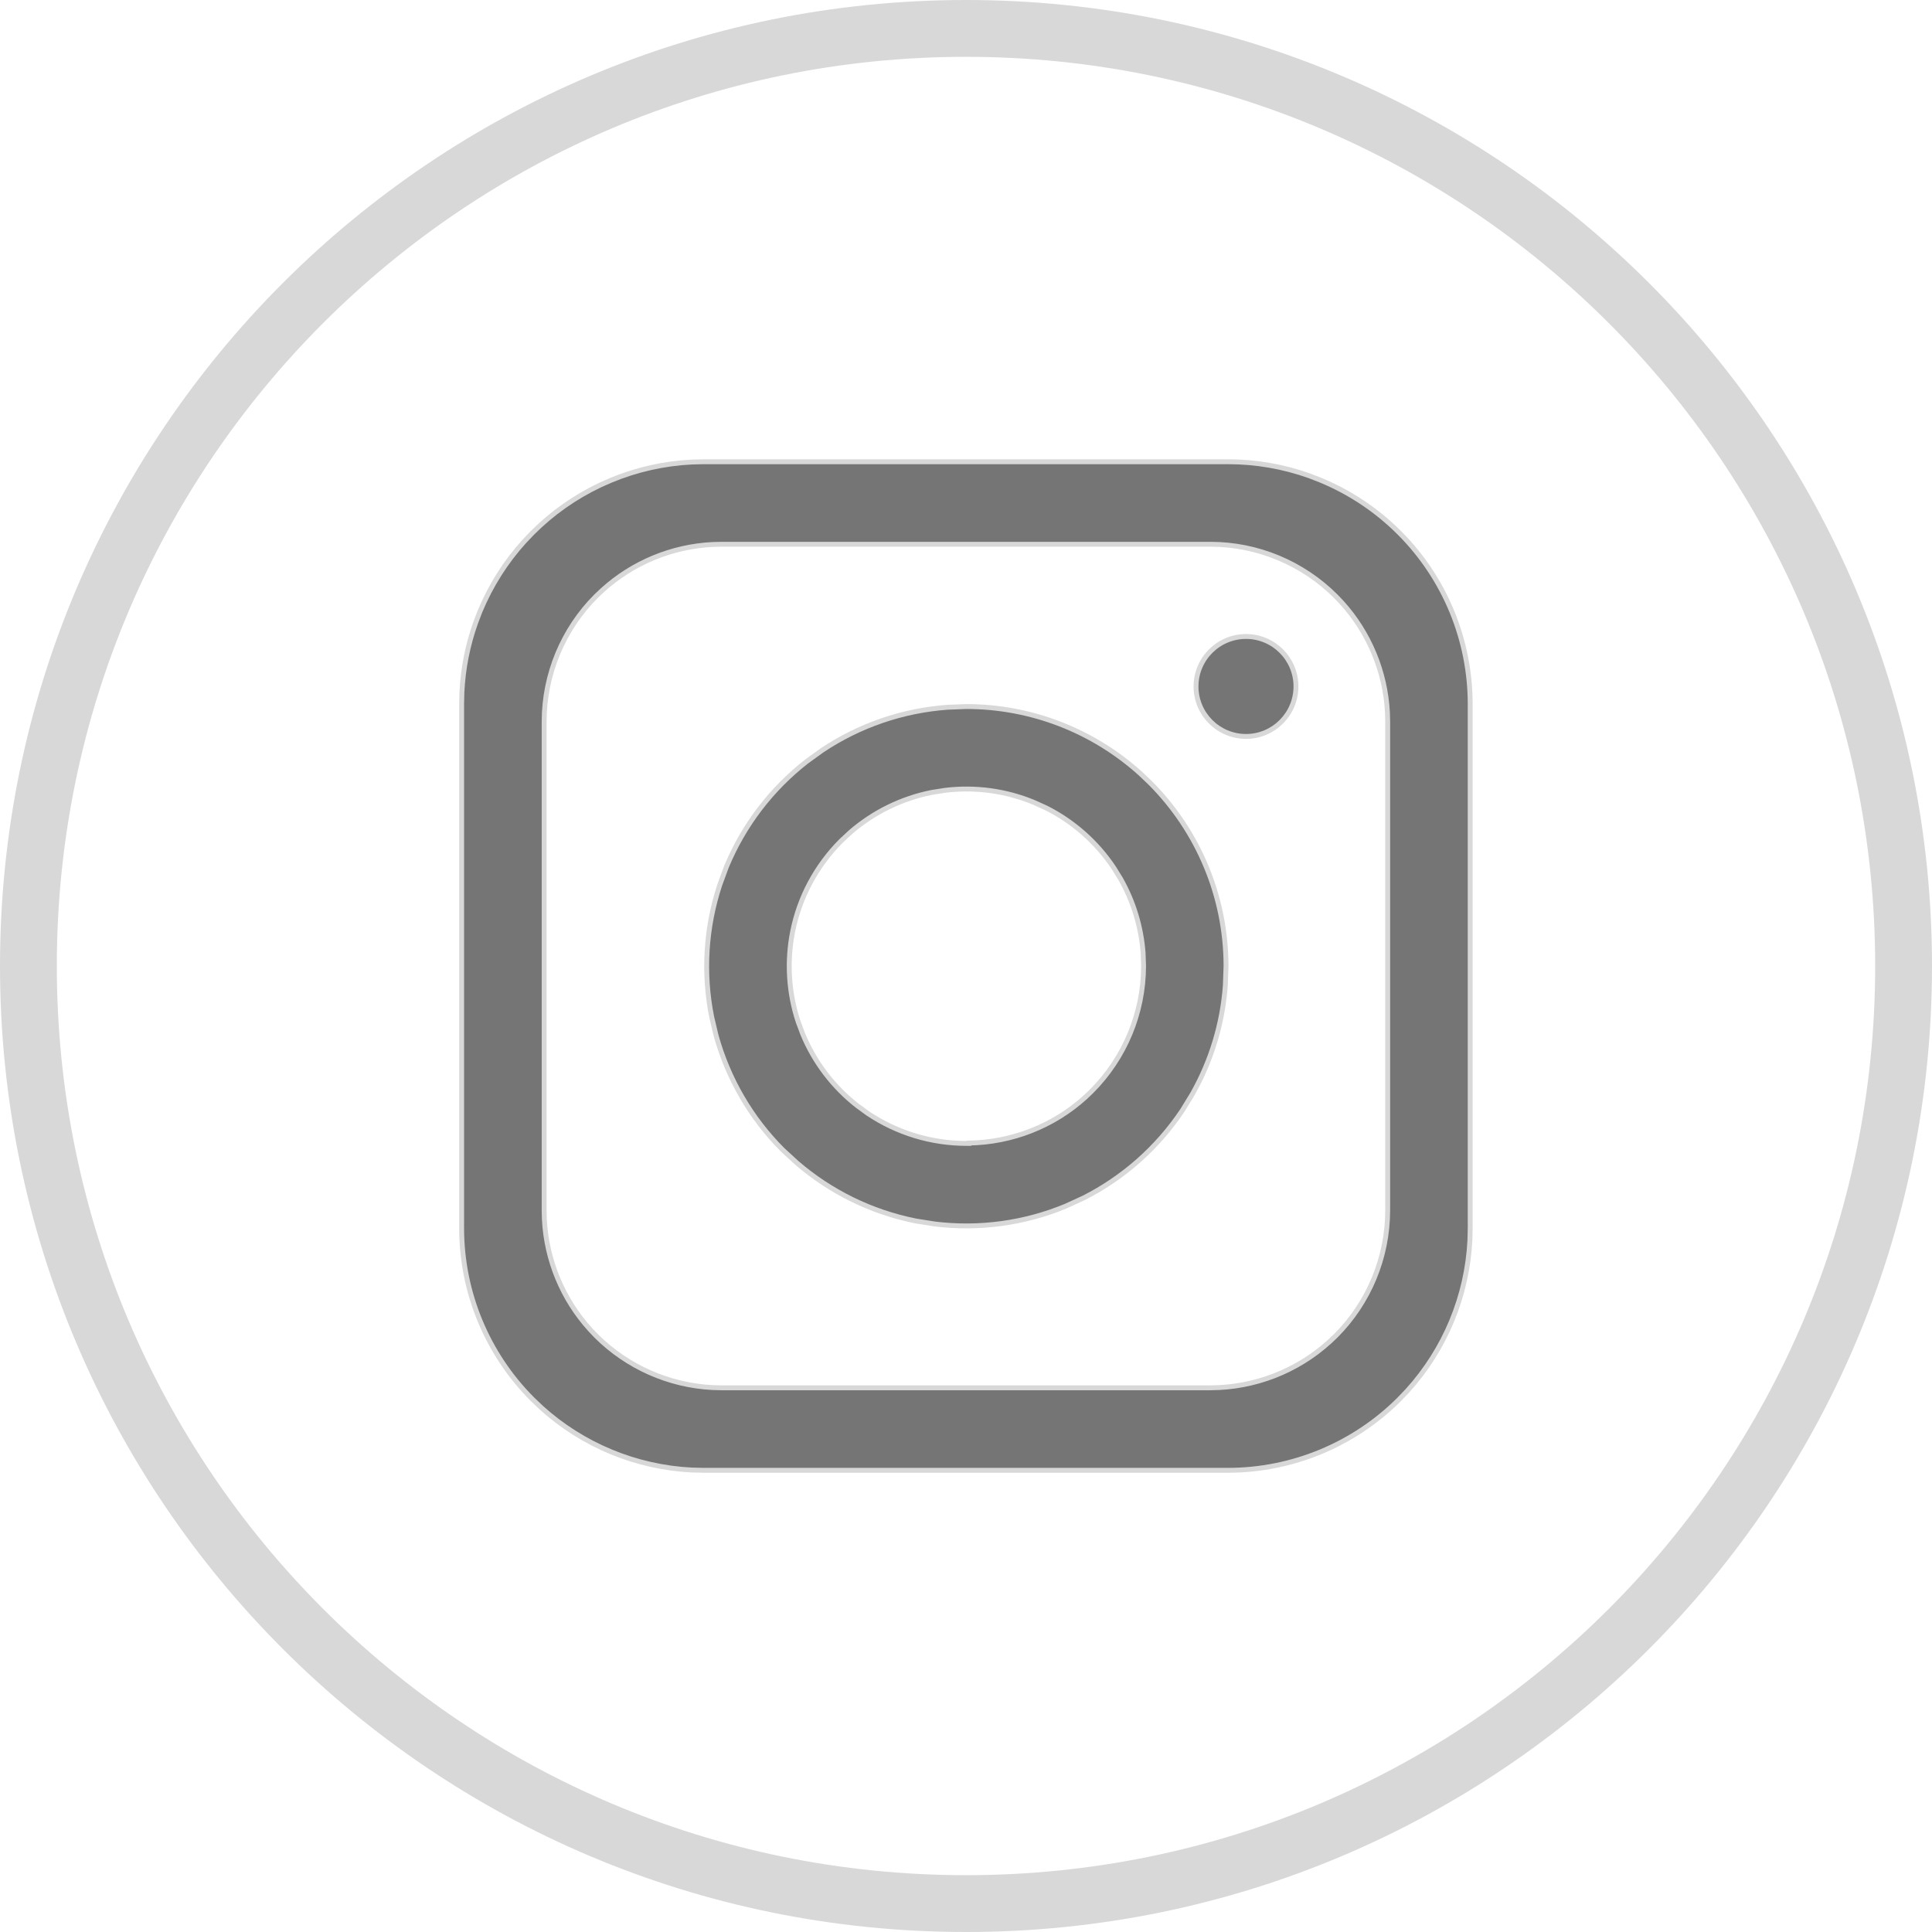
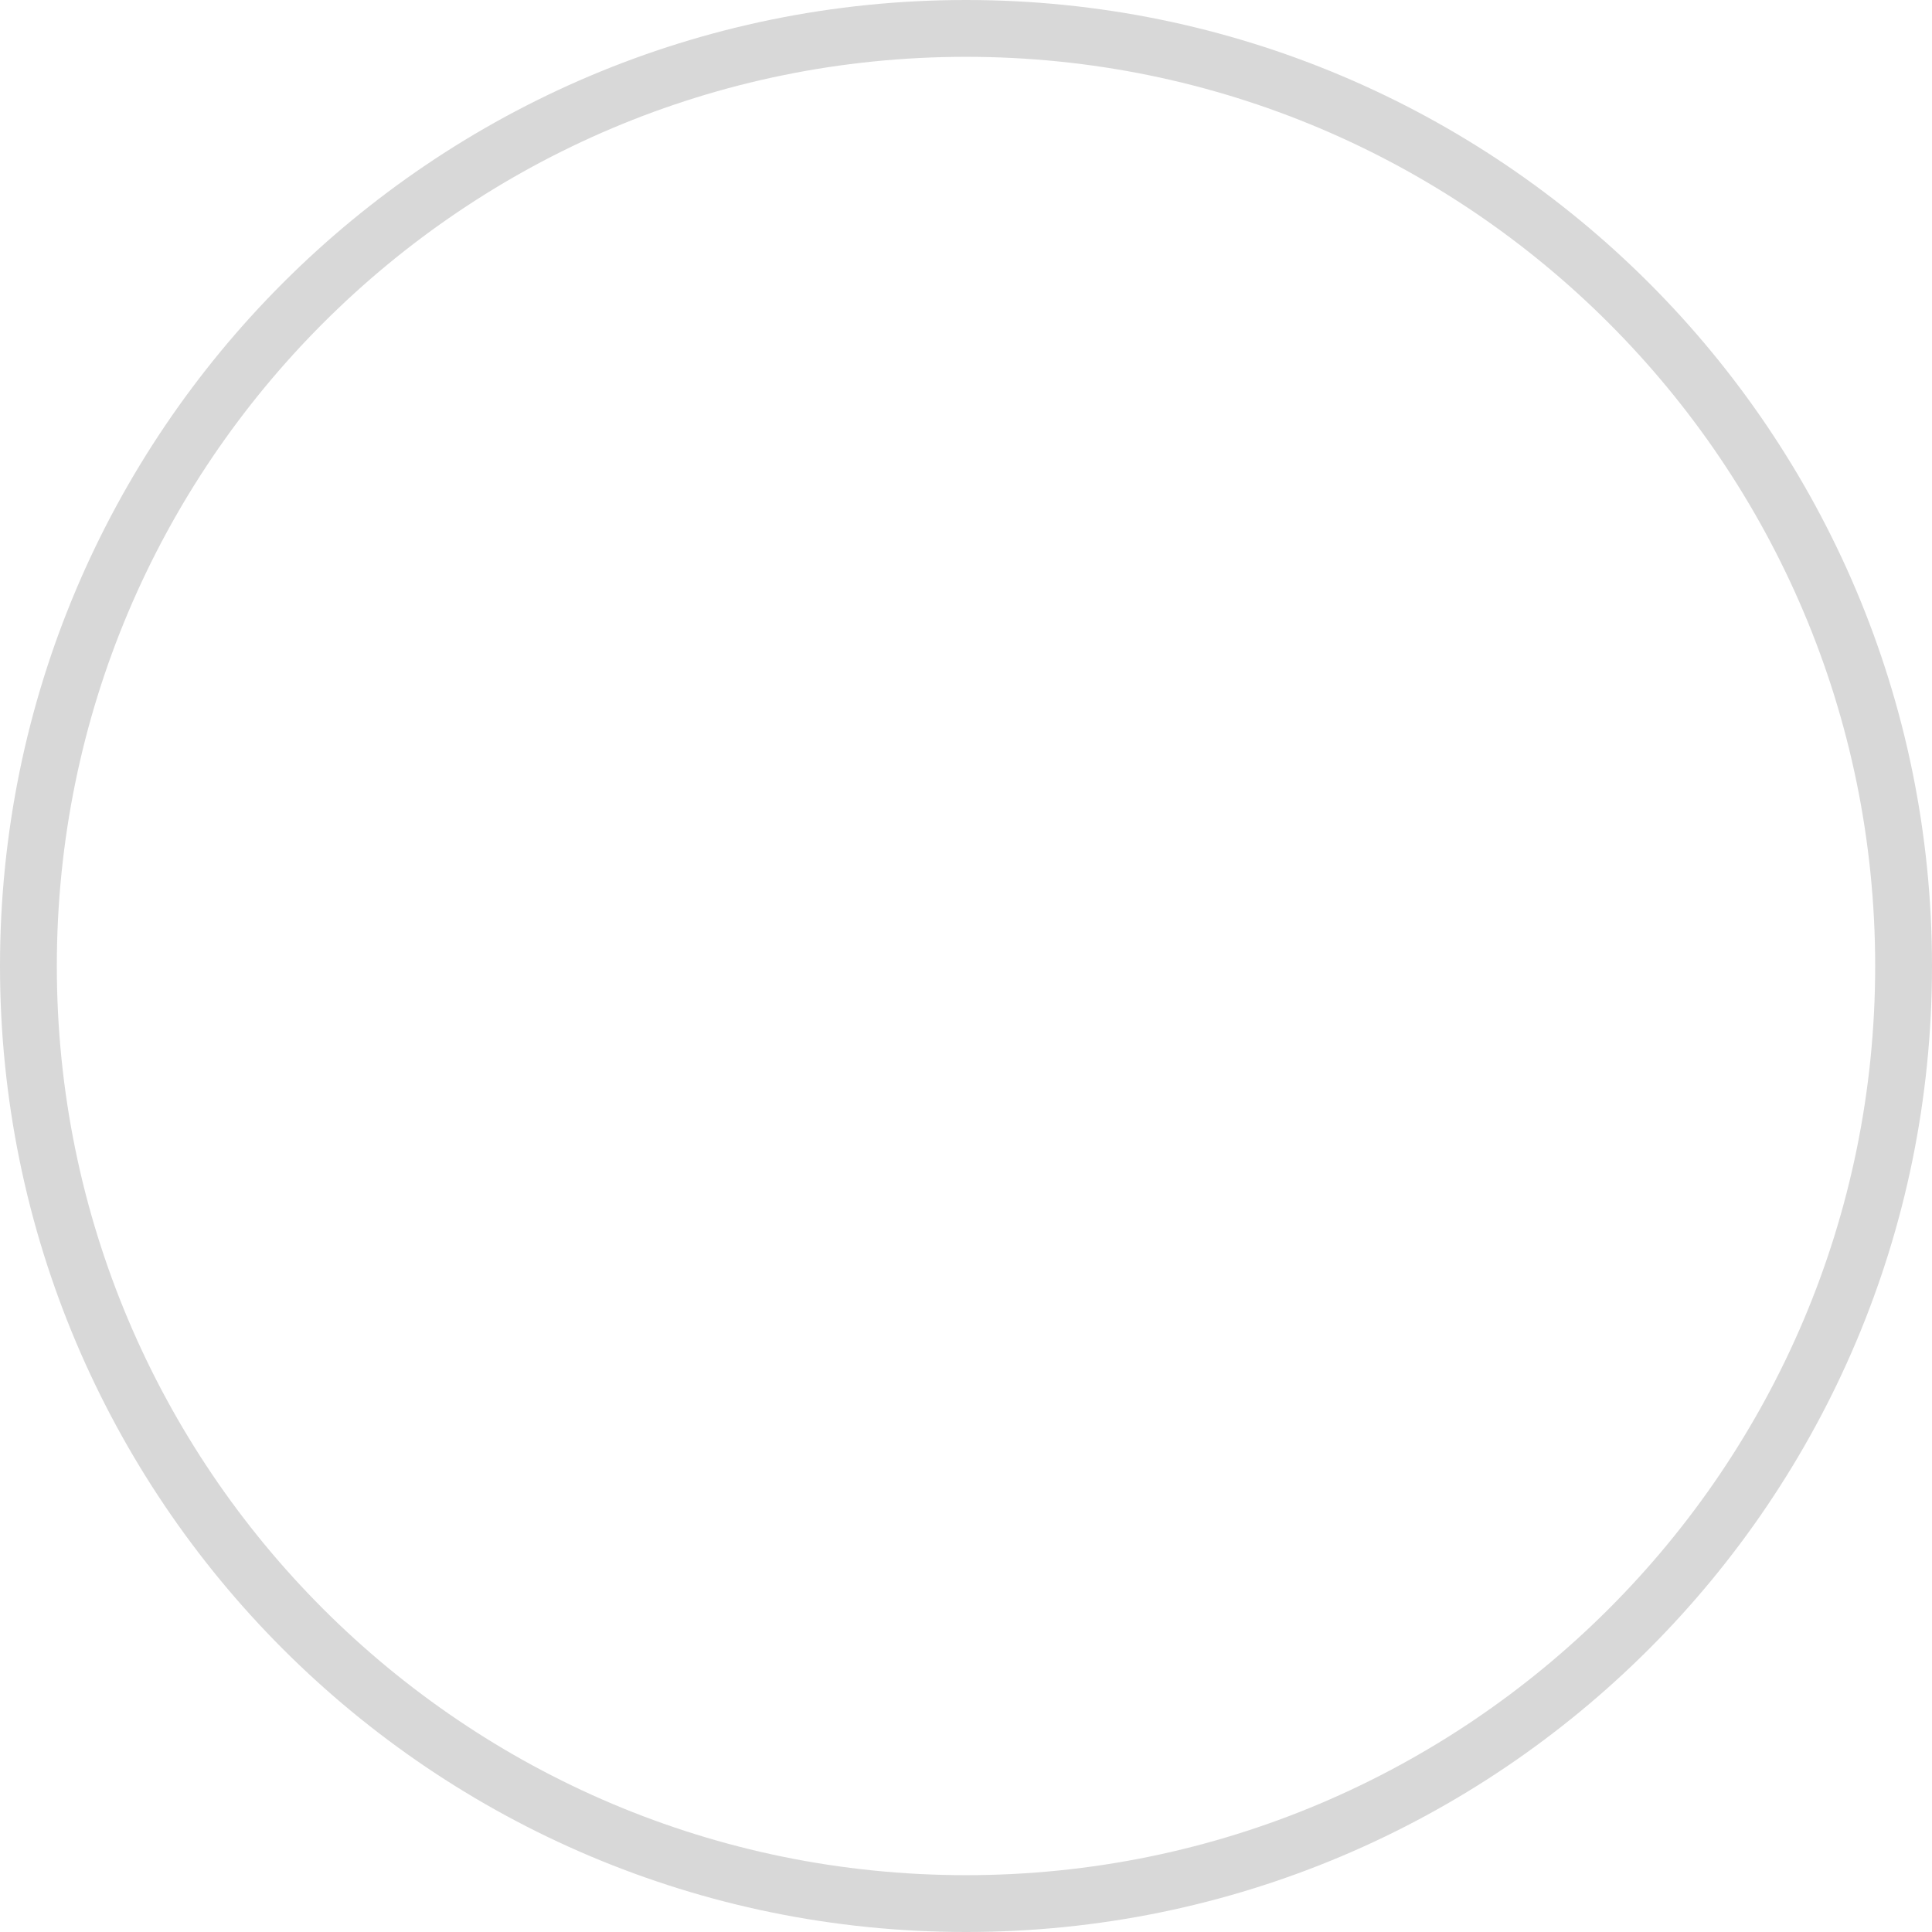
<svg xmlns="http://www.w3.org/2000/svg" width="34" height="34" viewBox="0 0 34 34" fill="none">
  <path d="M17 0.5C26.108 0.5 33.5 7.887 33.5 17C33.5 26.112 26.108 33.5 17 33.5C7.887 33.5 0.5 26.112 0.5 17C0.5 7.887 7.887 0.5 17 0.5Z" stroke="#D8D8D8" />
-   <path d="M12.386 8.126H21.611C22.101 8.126 22.587 8.21 23.047 8.375L23.242 8.451C23.759 8.665 24.23 8.98 24.626 9.376C25.022 9.772 25.335 10.242 25.549 10.759C25.763 11.277 25.873 11.832 25.873 12.391V21.613L25.868 21.824C25.819 22.807 25.431 23.744 24.77 24.473L24.624 24.626C23.825 25.425 22.741 25.874 21.611 25.875H12.386L12.175 25.87C11.192 25.821 10.255 25.433 9.525 24.772L9.372 24.626C8.573 23.827 8.124 22.743 8.124 21.613V12.391L8.129 12.181C8.149 11.763 8.231 11.35 8.372 10.955L8.447 10.759C8.635 10.307 8.898 9.89 9.227 9.527L9.371 9.376C9.717 9.029 10.121 8.745 10.562 8.536L10.754 8.451C11.207 8.263 11.688 8.155 12.177 8.131L12.386 8.126ZM12.539 9.582C11.82 9.619 11.136 9.902 10.602 10.386L10.49 10.492C9.906 11.076 9.578 11.87 9.576 12.696V21.304L9.58 21.459C9.617 22.178 9.9 22.863 10.384 23.396L10.49 23.508C11.038 24.055 11.769 24.379 12.539 24.419L12.694 24.423H21.304C22.078 24.421 22.823 24.132 23.395 23.614L23.507 23.508C24.091 22.923 24.419 22.131 24.421 21.304V12.696L24.417 12.541C24.38 11.822 24.096 11.138 23.613 10.604L23.507 10.493C22.923 9.909 22.13 9.579 21.304 9.578H12.694L12.539 9.582Z" fill="#757575" stroke="#D8D8D8" stroke-width="0.086" />
-   <path d="M17.007 12.434C18.143 12.434 19.235 12.858 20.073 13.617L20.237 13.773C21.094 14.63 21.576 15.792 21.576 17.003L21.564 17.341C21.515 18.014 21.317 18.667 20.984 19.254L20.807 19.543C20.367 20.2 19.766 20.731 19.064 21.085L18.756 21.226C18.025 21.529 17.23 21.636 16.449 21.54L16.115 21.487C15.339 21.332 14.619 20.979 14.023 20.465L13.774 20.236C13.215 19.677 12.813 18.983 12.602 18.224L12.524 17.895C12.37 17.119 12.42 16.319 12.667 15.572L12.784 15.254C13.087 14.524 13.574 13.886 14.194 13.402L14.468 13.204C15.126 12.764 15.885 12.505 16.67 12.447L17.007 12.434ZM18.2 14.123C17.702 13.916 17.16 13.843 16.627 13.909L16.399 13.945C15.87 14.05 15.378 14.291 14.972 14.641L14.803 14.798C14.367 15.234 14.069 15.79 13.949 16.395C13.844 16.924 13.878 17.47 14.046 17.98L14.127 18.197C14.333 18.695 14.665 19.13 15.088 19.46L15.275 19.596C15.788 19.939 16.391 20.122 17.008 20.122H17.05V20.116C17.809 20.104 18.537 19.819 19.098 19.311L19.209 19.205C19.793 18.621 20.123 17.829 20.125 17.003L20.117 16.773C20.083 16.314 19.948 15.868 19.721 15.467L19.6 15.271C19.3 14.822 18.89 14.46 18.41 14.218L18.2 14.123Z" fill="#757575" stroke="#D8D8D8" stroke-width="0.086" />
-   <path d="M21.928 11.201C22.413 11.201 22.807 11.595 22.807 12.081C22.806 12.566 22.413 12.96 21.928 12.96C21.442 12.96 21.048 12.566 21.048 12.081C21.048 11.595 21.442 11.201 21.928 11.201Z" fill="#757575" stroke="#D8D8D8" stroke-width="0.086" />
</svg>